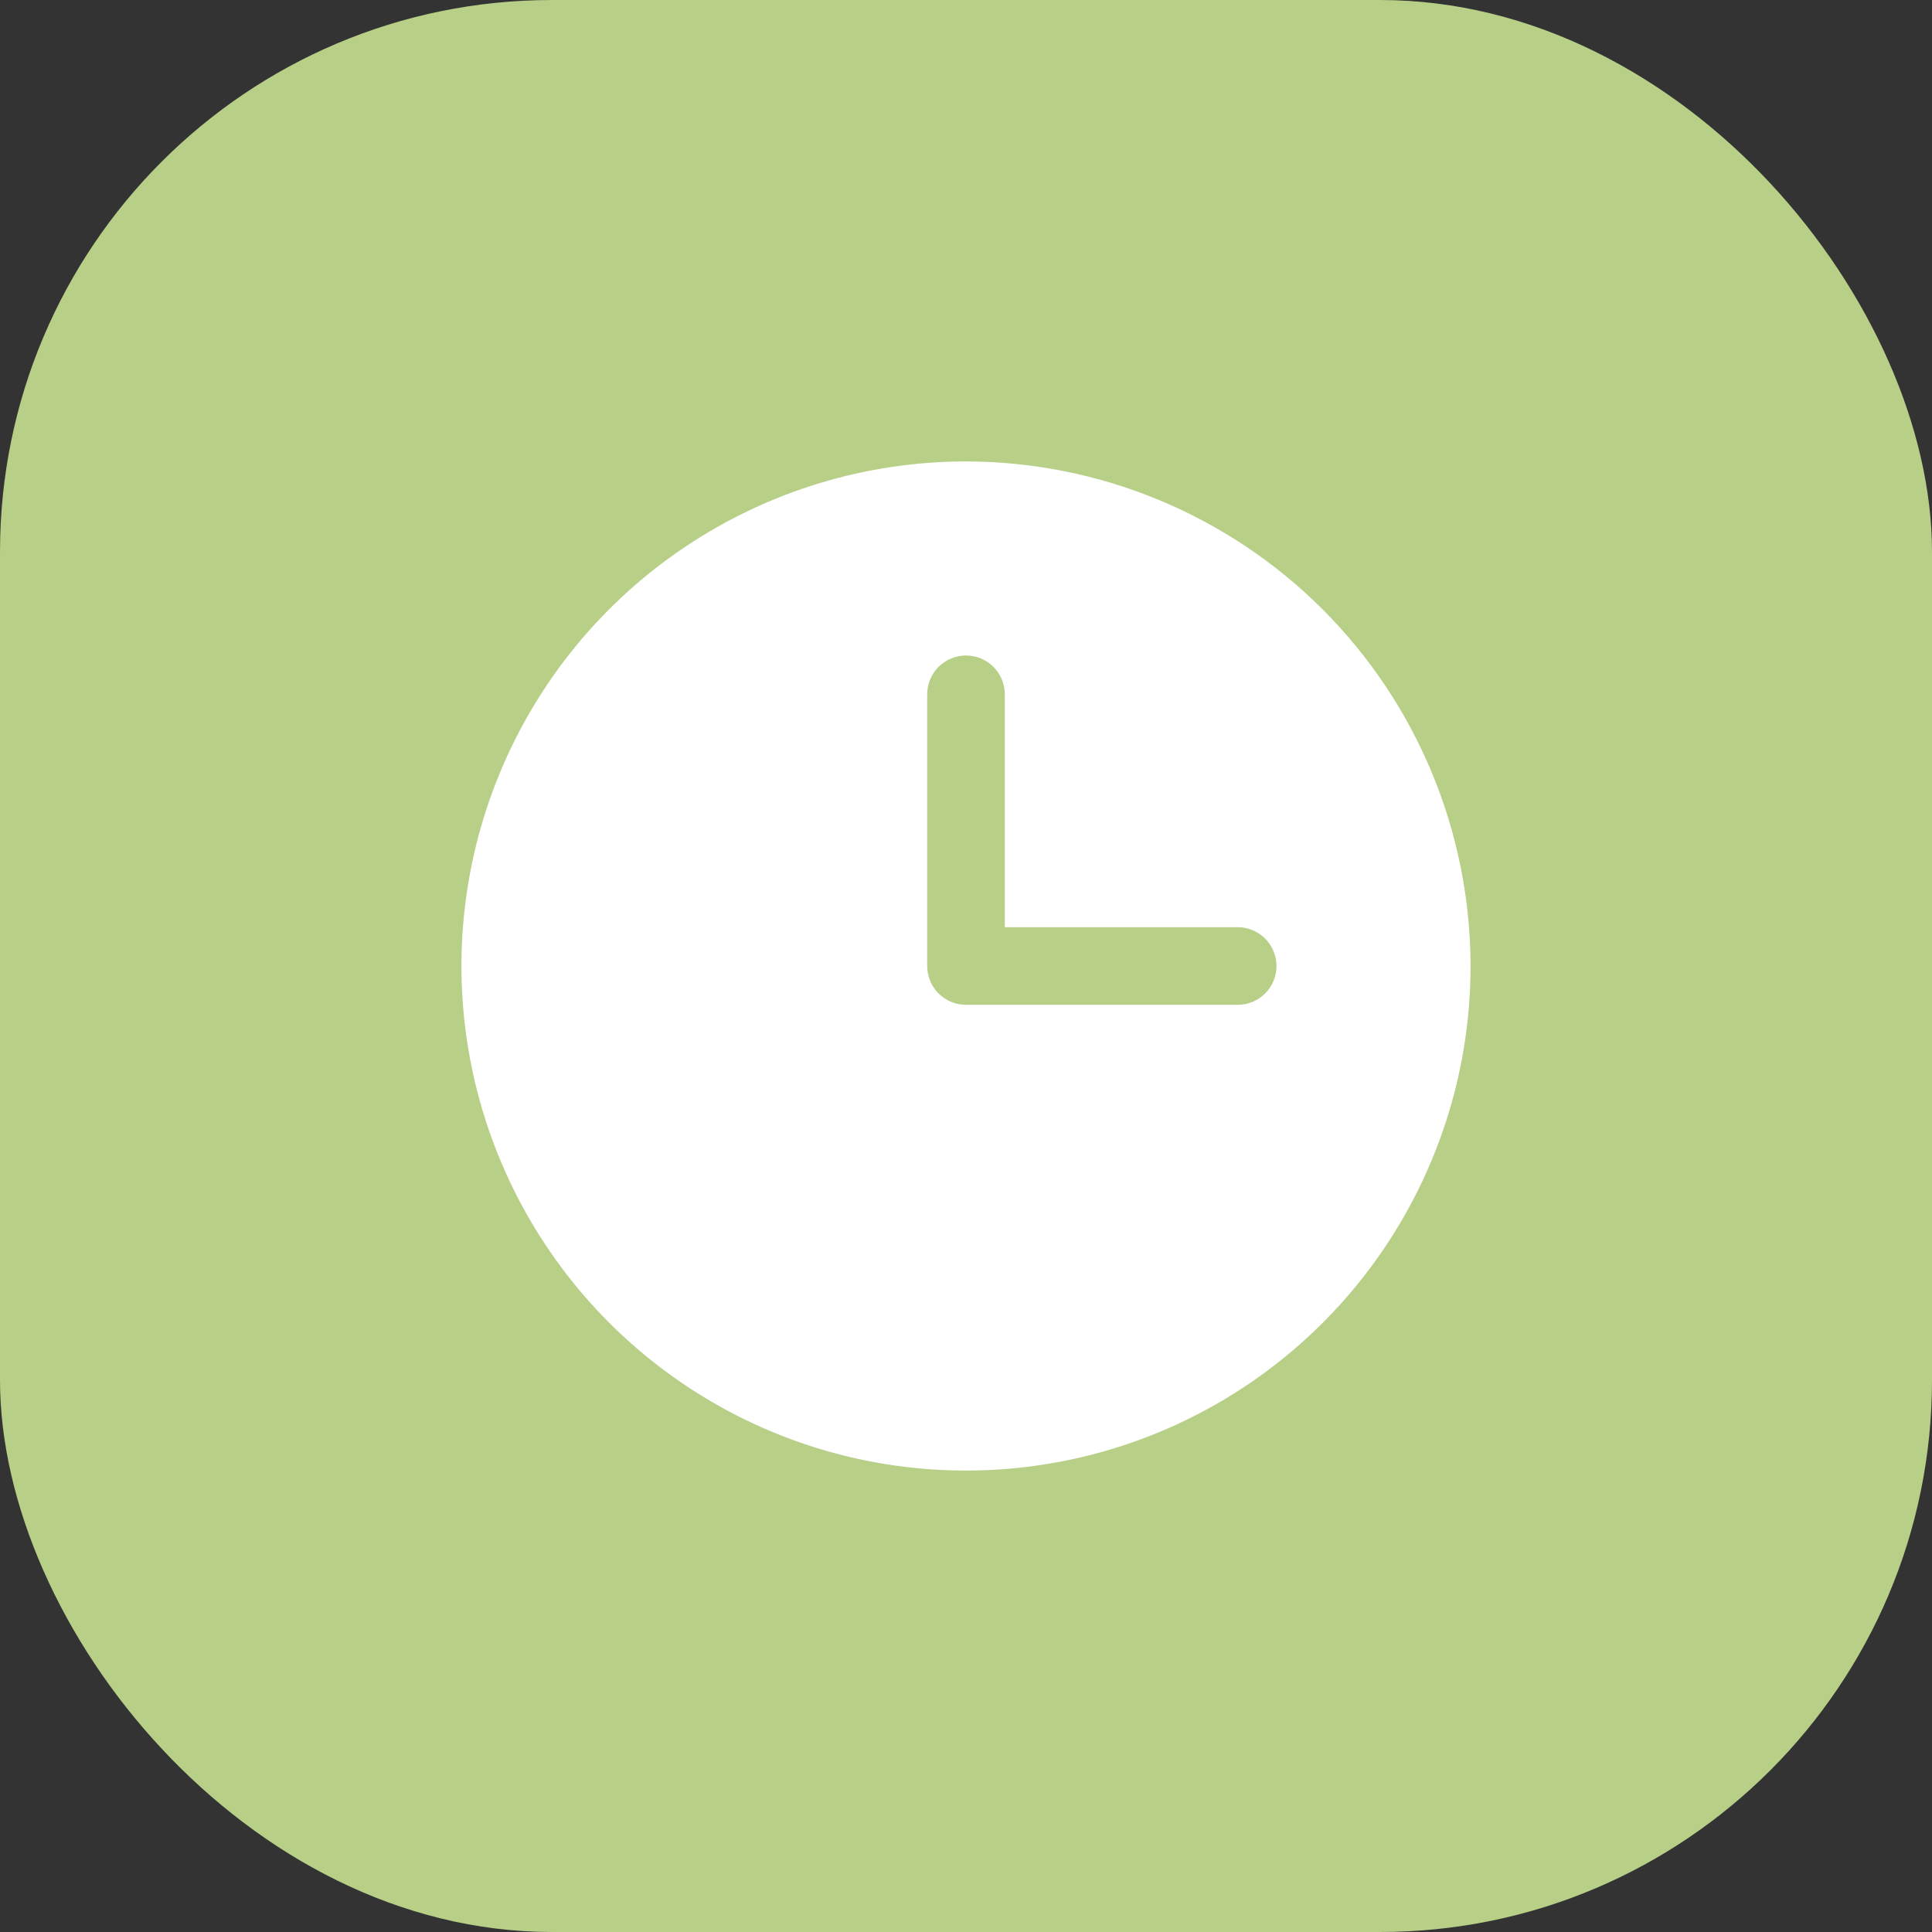
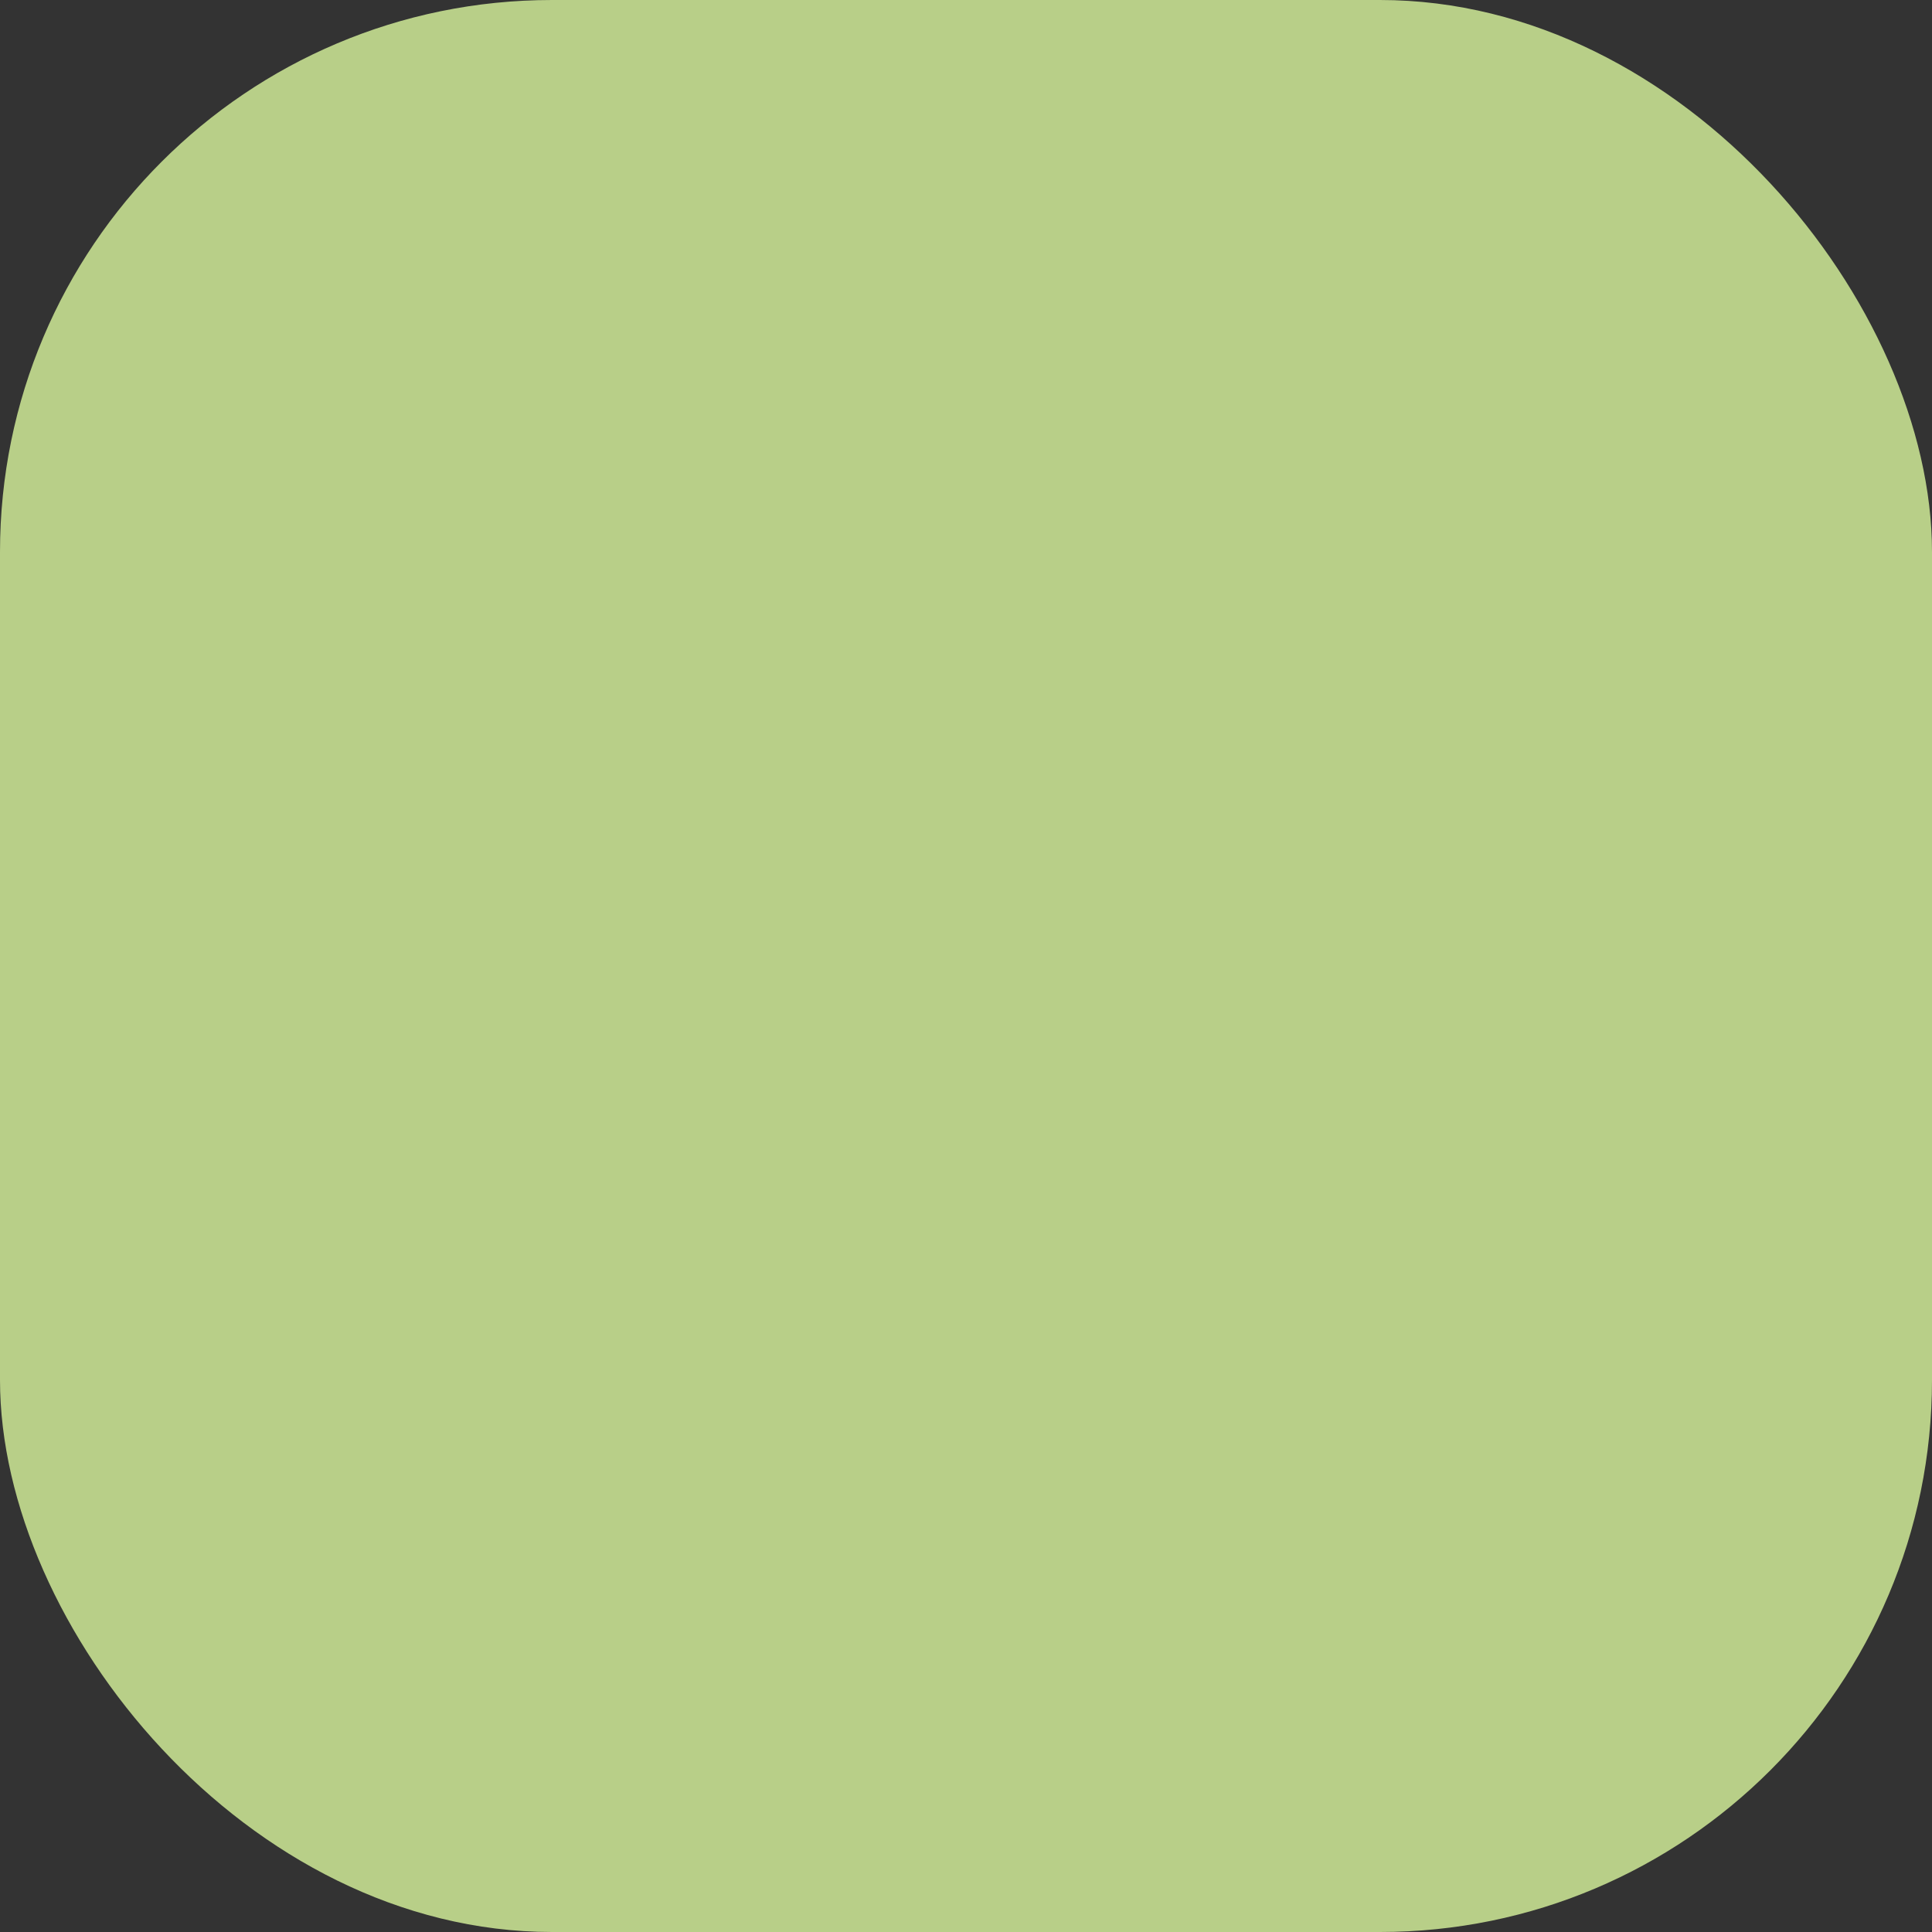
<svg xmlns="http://www.w3.org/2000/svg" width="56" height="56" viewBox="0 0 56 56" fill="none">
  <rect x="0" y="0" width="56" height="56" fill="#333333" stroke="none" />
  <rect width="56" height="56" rx="16" fill="#B8CF88" />
-   <path d="M28 13.375C25.108 13.375 22.28 14.233 19.875 15.84C17.47 17.447 15.595 19.731 14.488 22.403C13.381 25.076 13.092 28.016 13.656 30.853C14.22 33.69 15.613 36.296 17.659 38.341C19.704 40.387 22.31 41.78 25.147 42.344C27.984 42.908 30.924 42.619 33.597 41.512C36.269 40.405 38.553 38.53 40.16 36.125C41.767 33.72 42.625 30.893 42.625 28C42.62 24.123 41.078 20.405 38.337 17.663C35.595 14.922 31.877 13.38 28 13.375V13.375ZM35.875 29.125H28C27.852 29.125 27.706 29.096 27.569 29.04C27.433 28.983 27.309 28.9 27.204 28.796C27.1 28.691 27.017 28.567 26.96 28.431C26.904 28.294 26.875 28.148 26.875 28V20.125C26.875 19.827 26.994 19.541 27.204 19.329C27.416 19.119 27.702 19 28 19C28.298 19 28.584 19.119 28.796 19.329C29.006 19.541 29.125 19.827 29.125 20.125V26.875H35.875C36.173 26.875 36.459 26.994 36.67 27.204C36.882 27.416 37 27.702 37 28C37 28.298 36.882 28.584 36.67 28.796C36.459 29.006 36.173 29.125 35.875 29.125Z" fill="white" />
</svg>